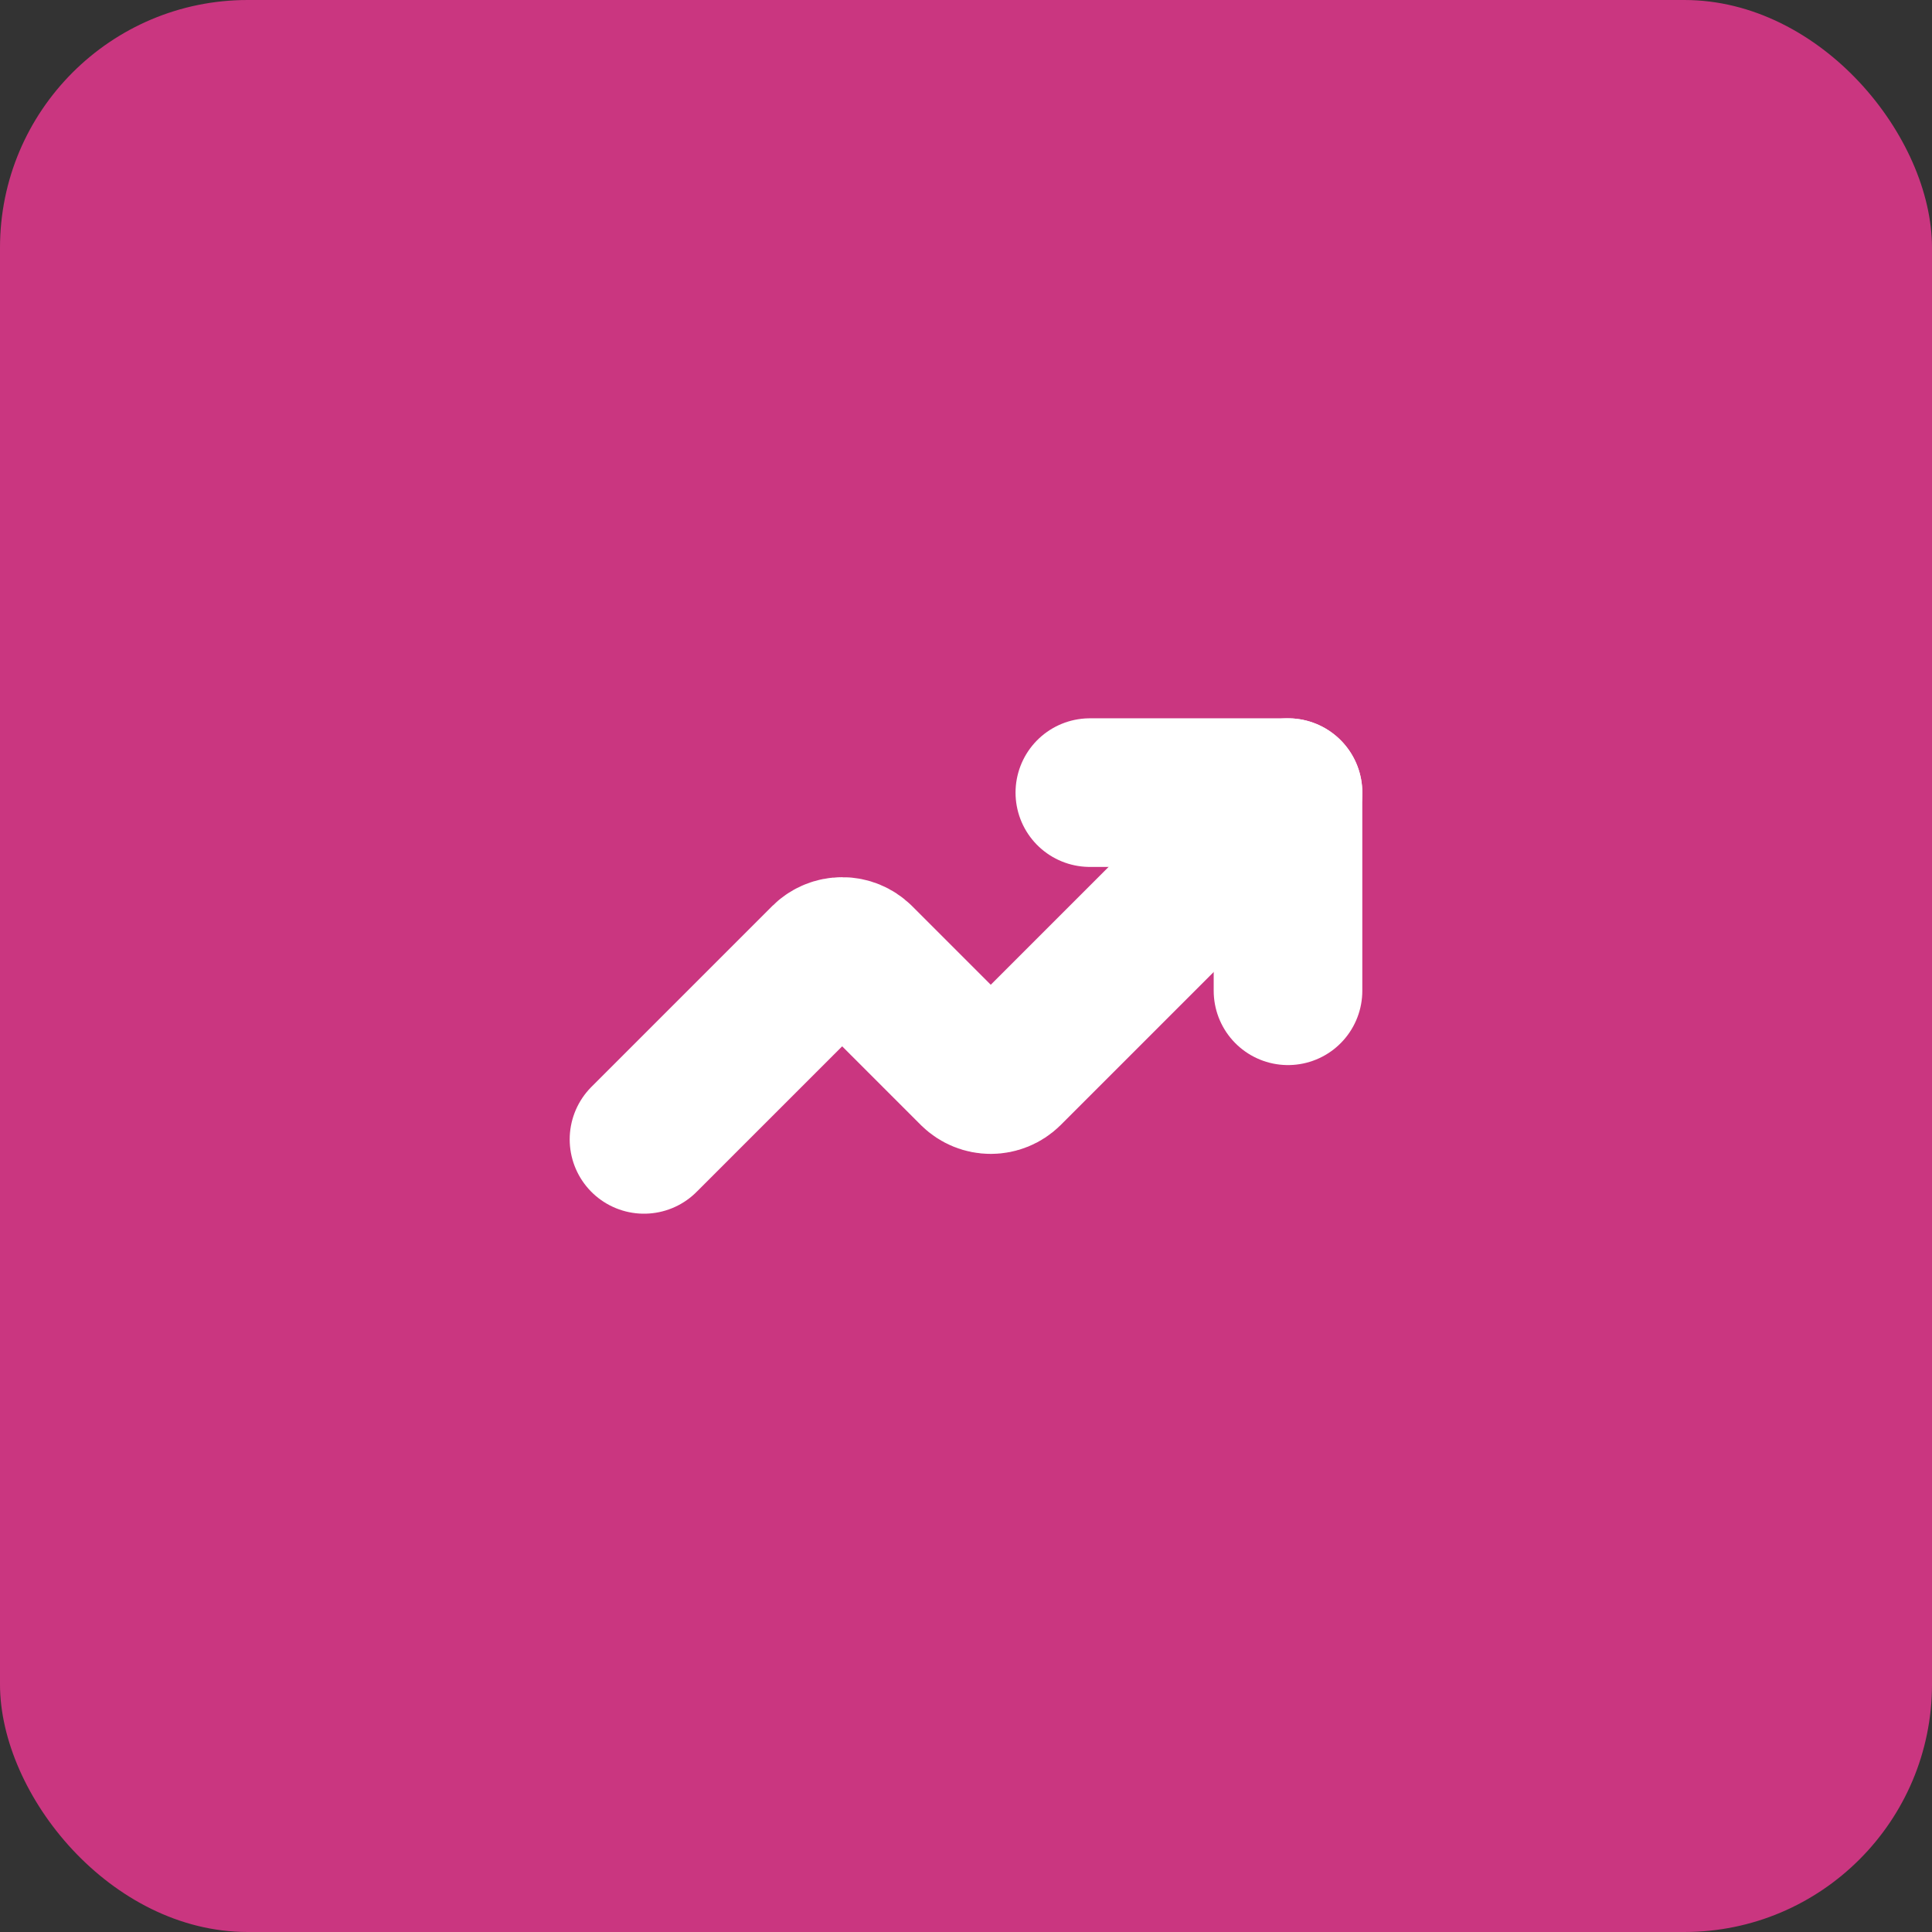
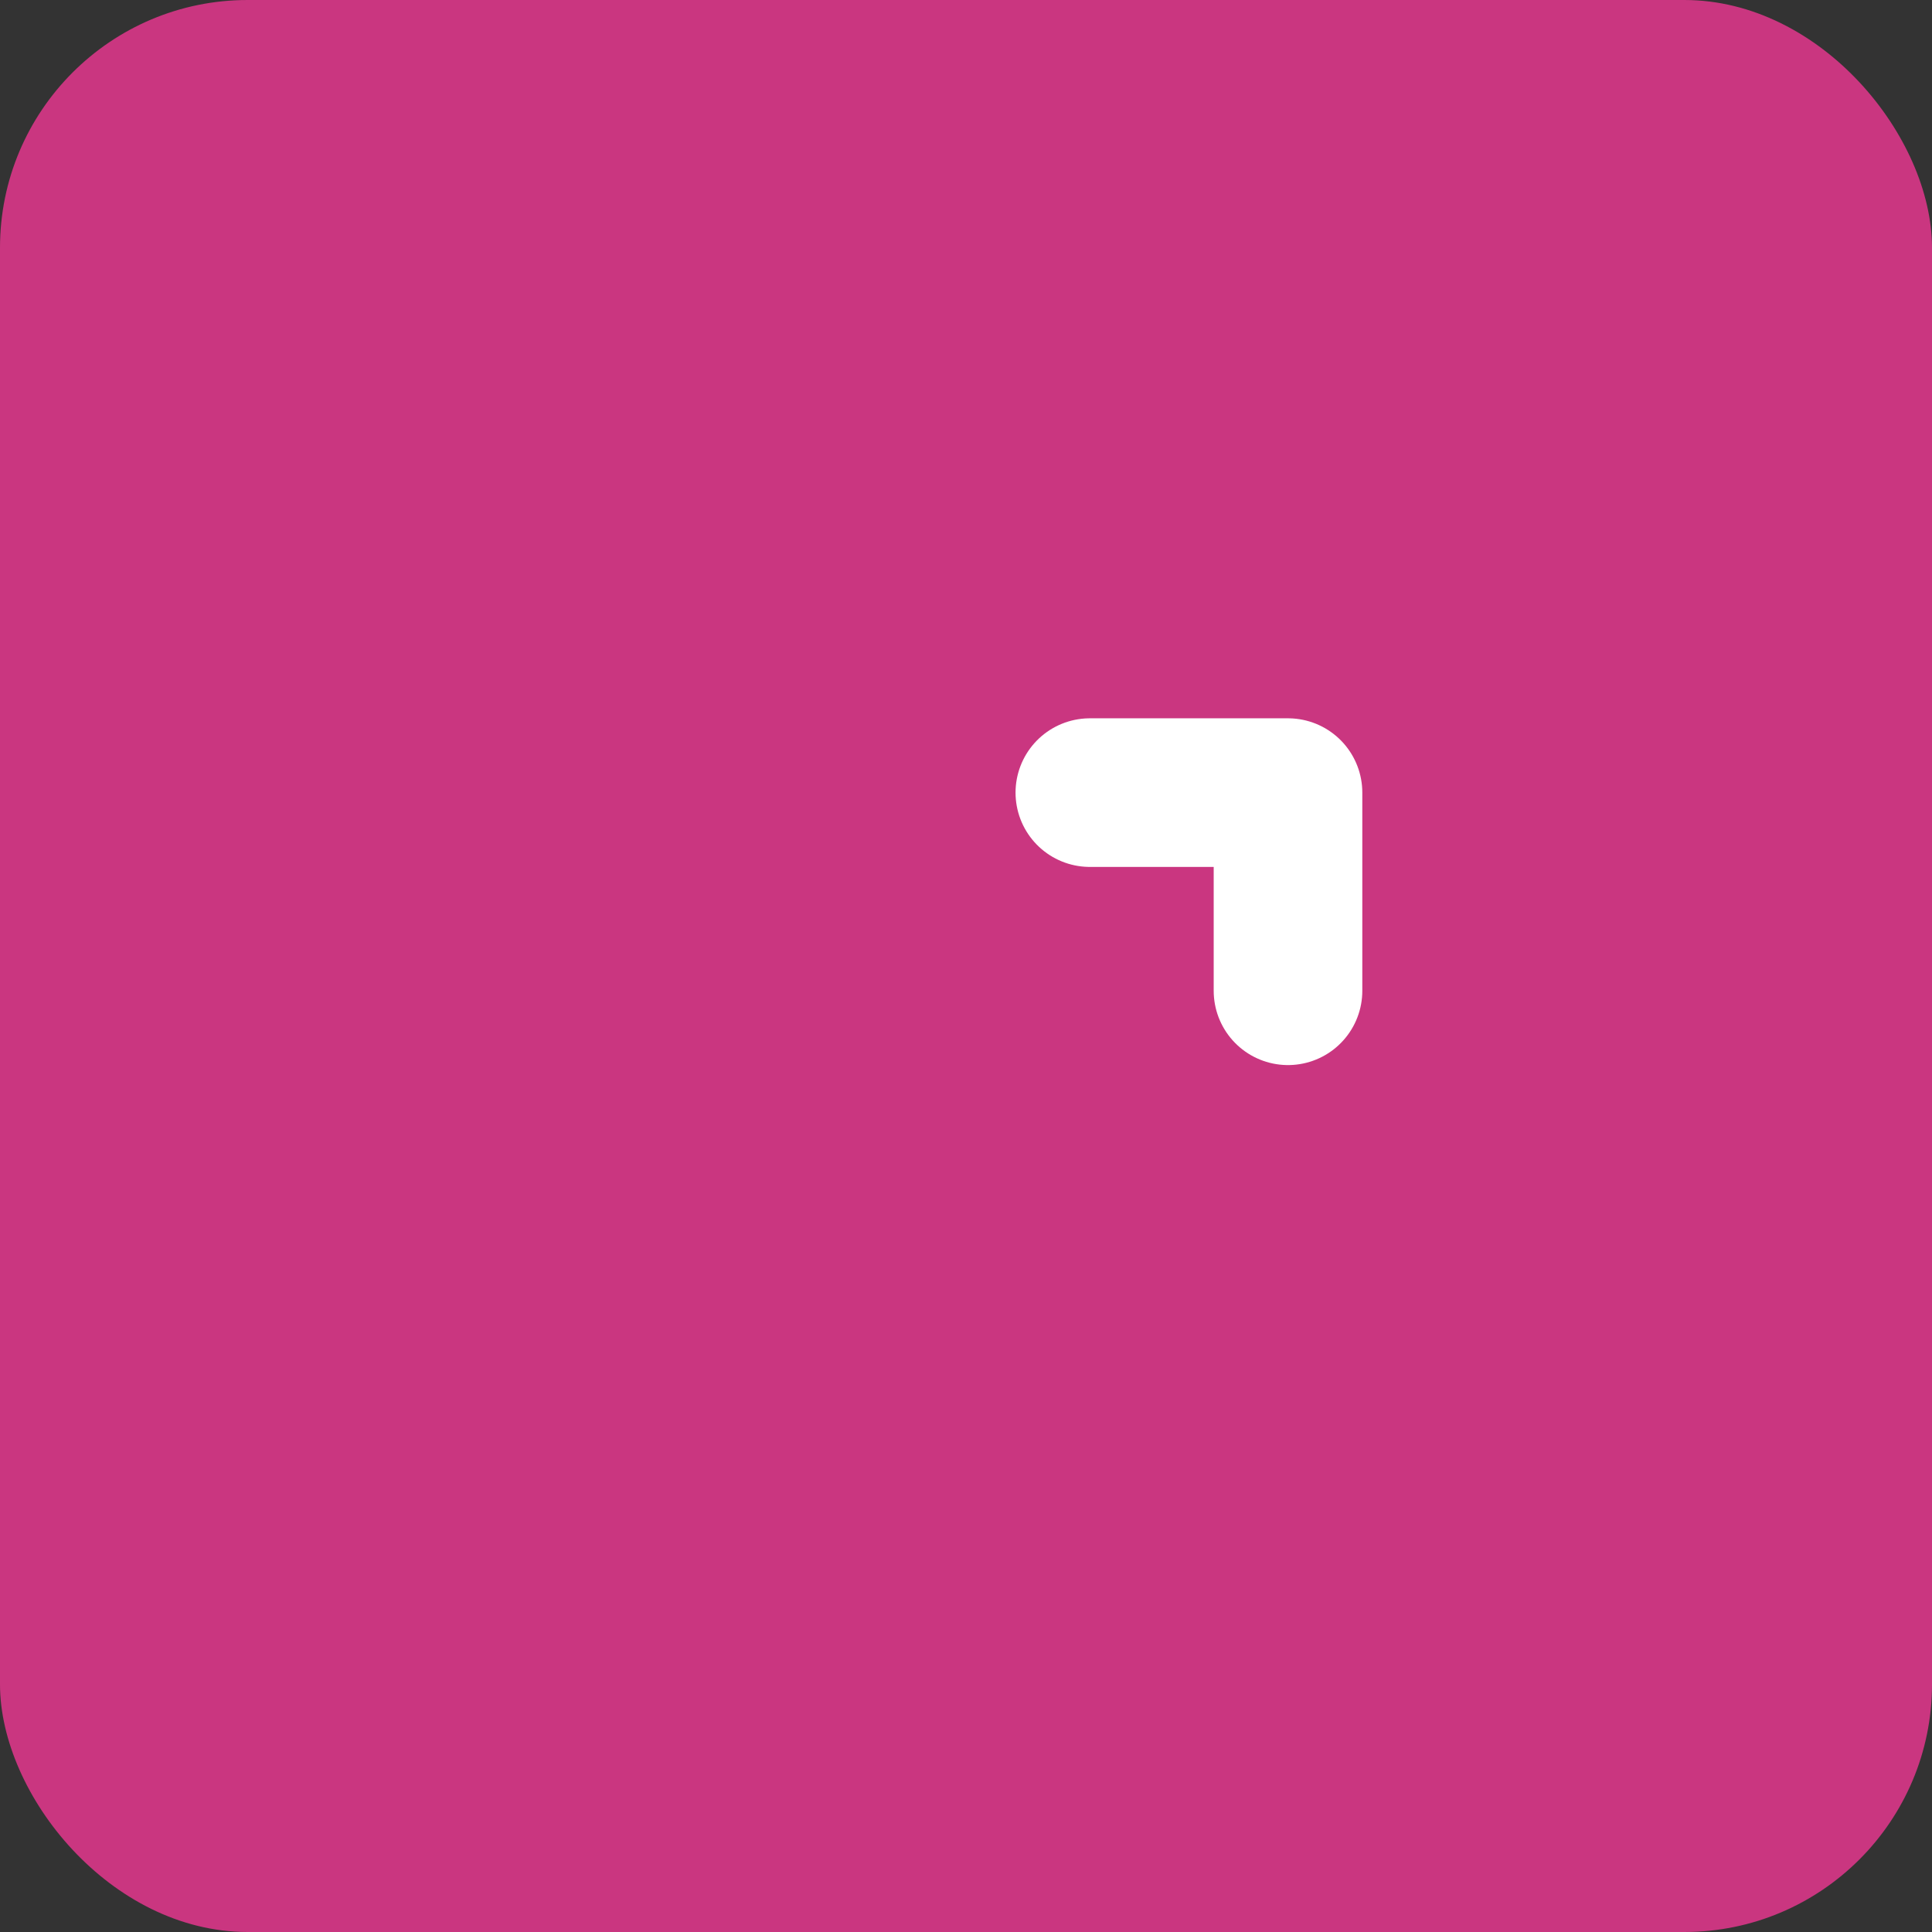
<svg xmlns="http://www.w3.org/2000/svg" width="39" height="39" viewBox="0 0 39 39" fill="none">
  <rect x="0" y="0" width="39" height="39" fill="#333333" stroke="none" />
  <rect width="39" height="39" rx="5" fill="#CA3680" />
  <path d="M22 16H26V20" stroke="white" stroke-width="3" stroke-linecap="round" stroke-linejoin="round" />
-   <path d="M26 16L20.35 21.65C20.256 21.742 20.131 21.793 20 21.793C19.869 21.793 19.744 21.742 19.65 21.65L17.35 19.35C17.256 19.258 17.131 19.207 17 19.207C16.869 19.207 16.744 19.258 16.65 19.35L13 23" stroke="white" stroke-width="3" stroke-linecap="round" stroke-linejoin="round" />
</svg>